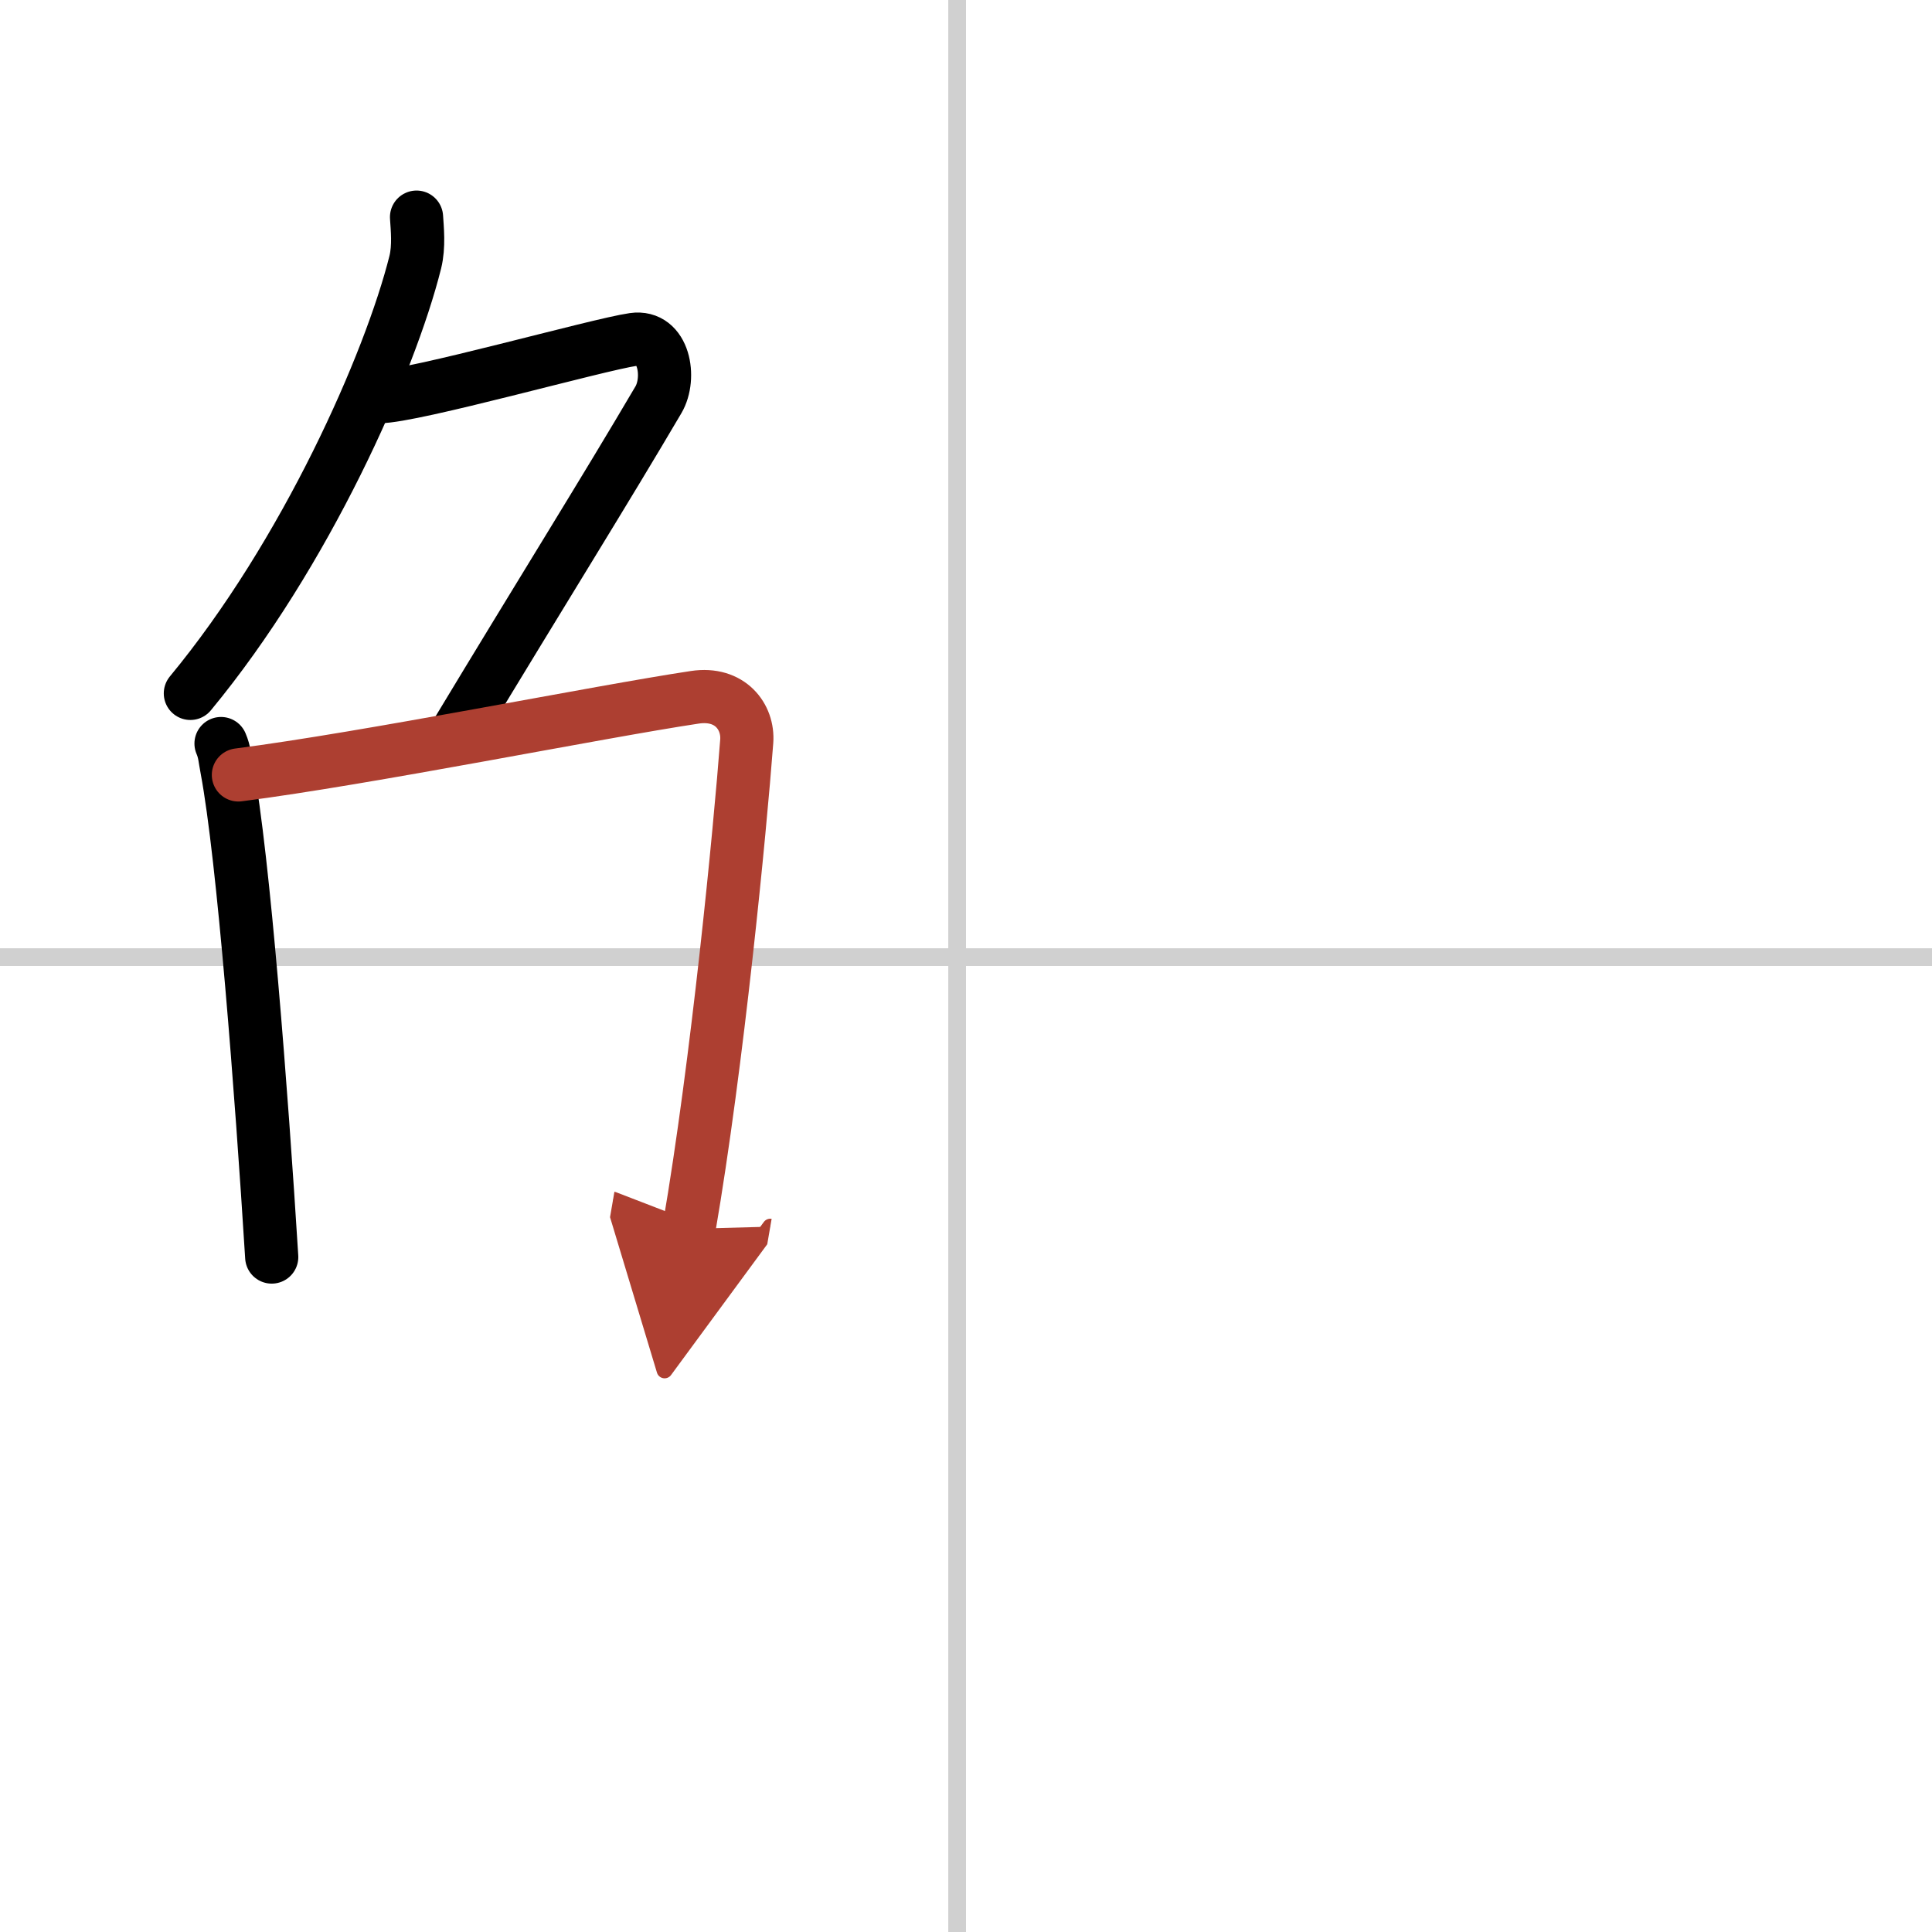
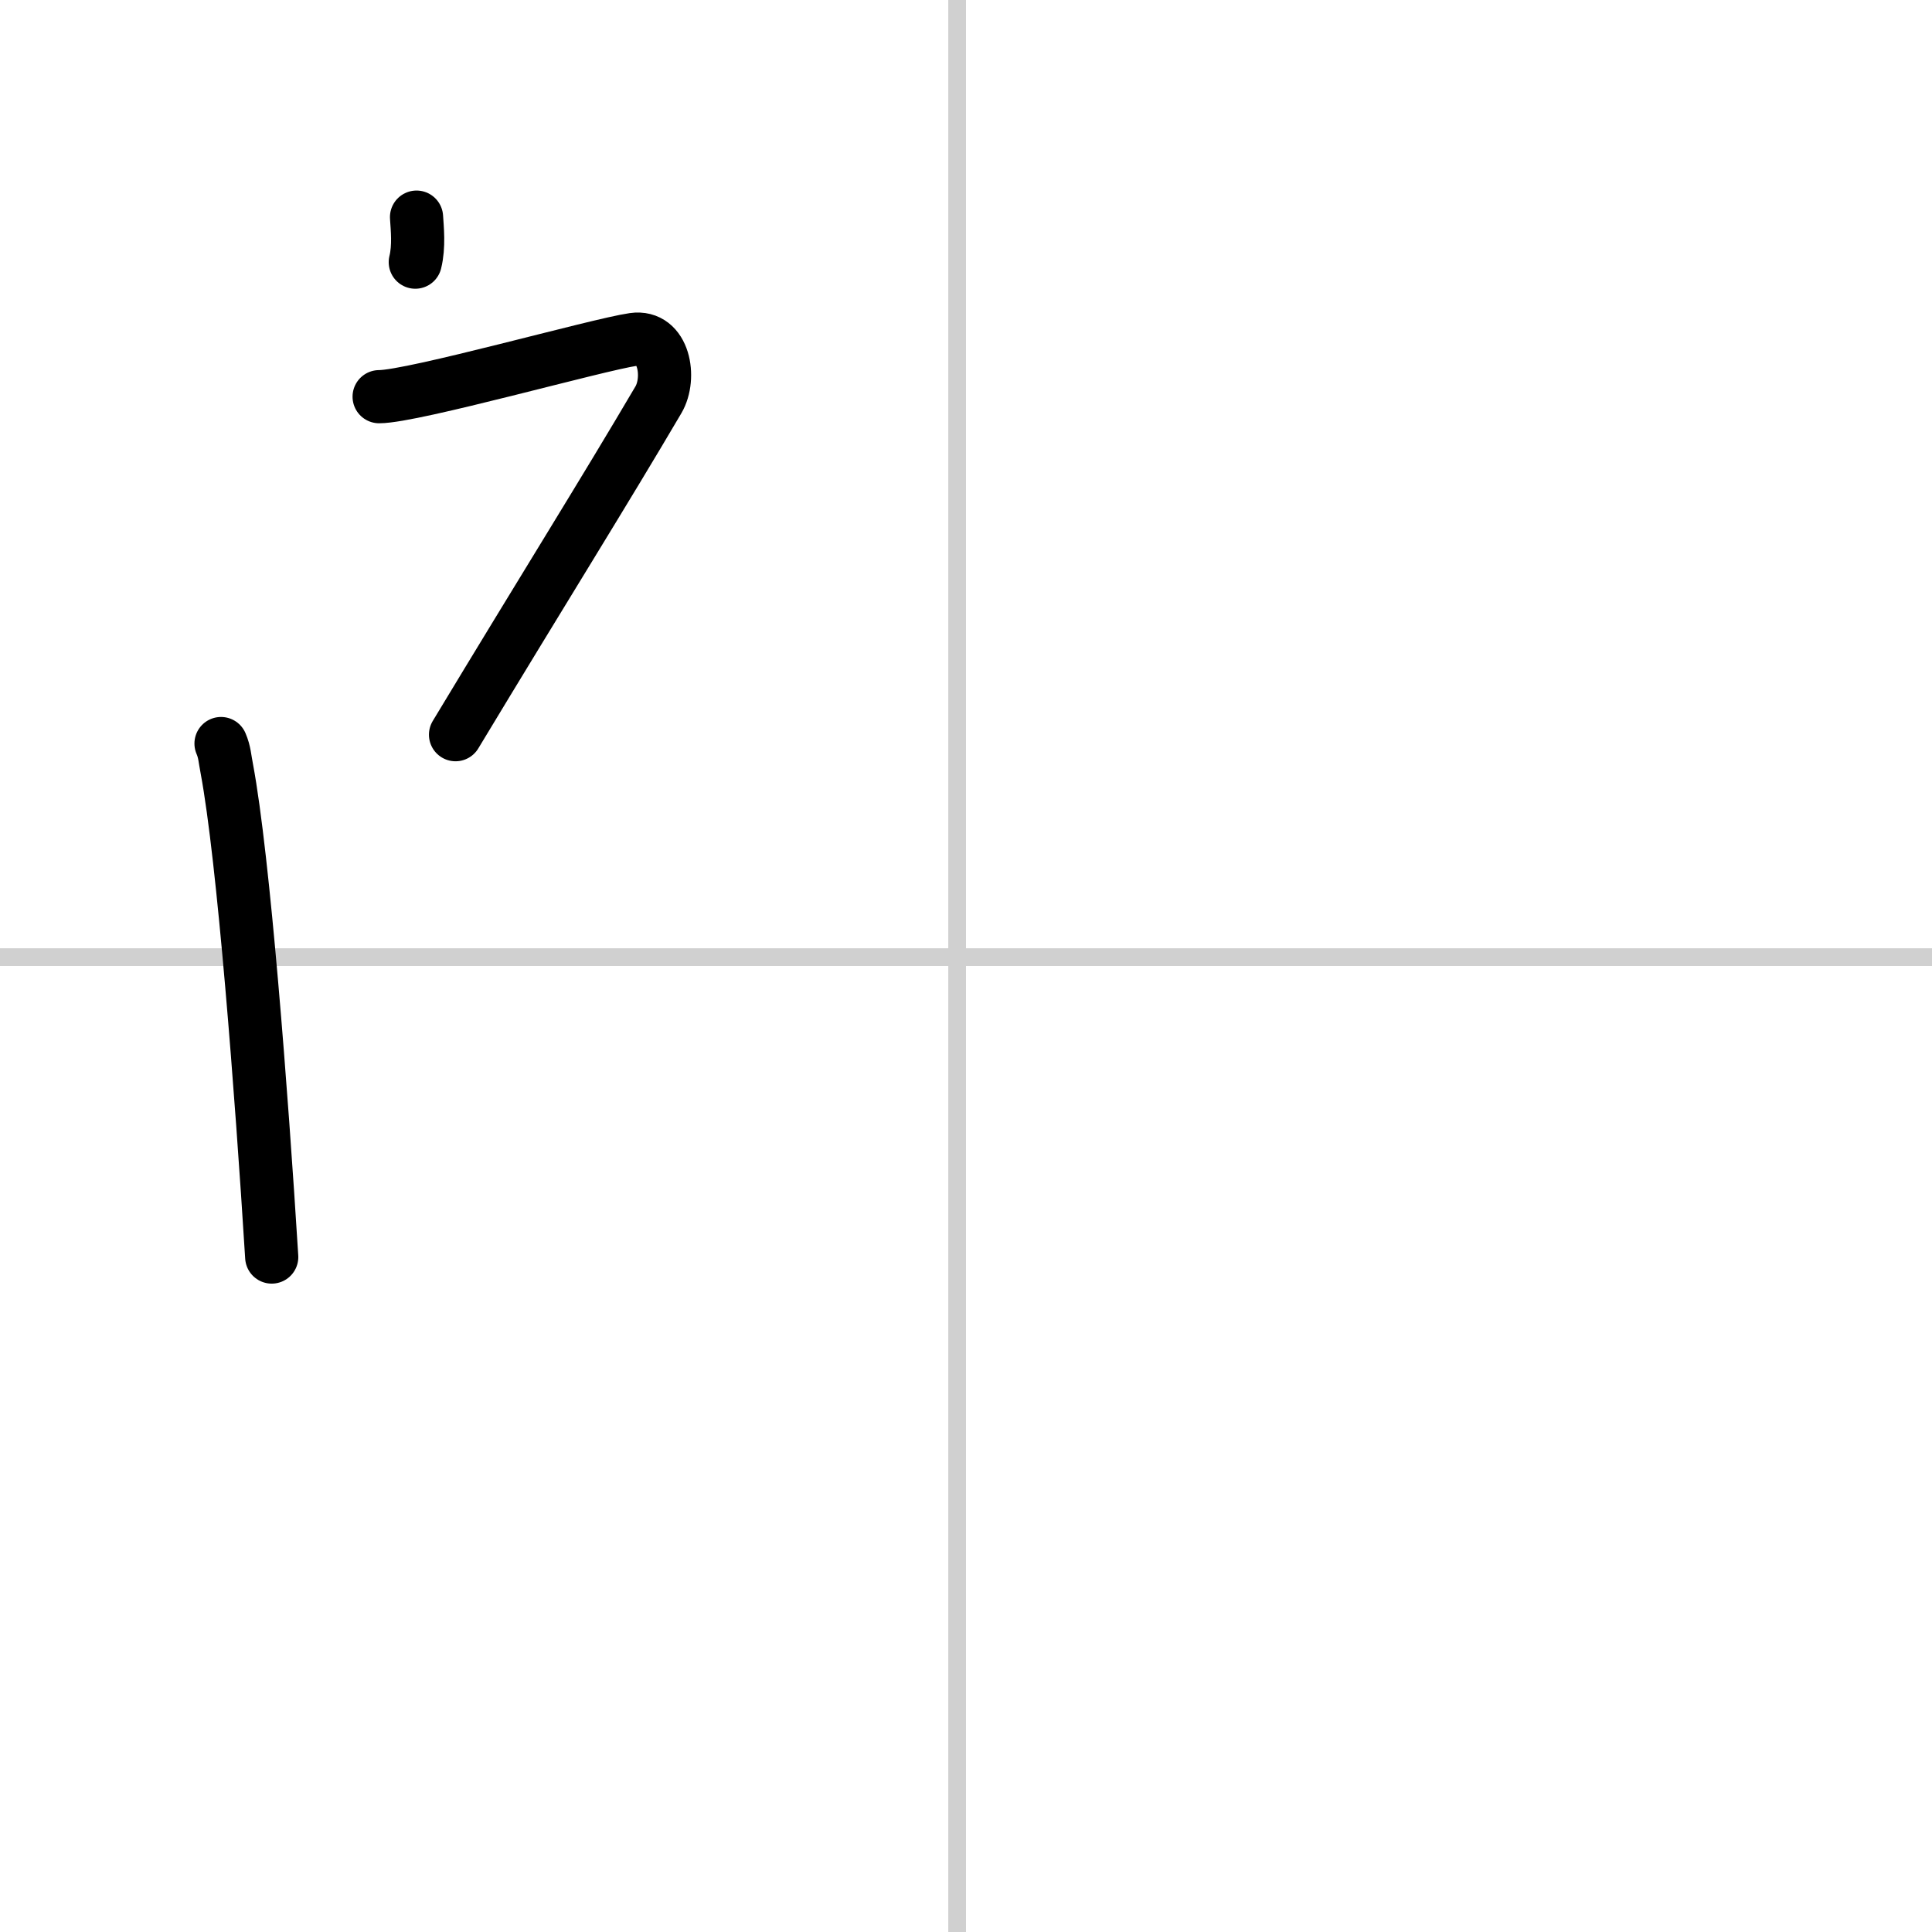
<svg xmlns="http://www.w3.org/2000/svg" width="400" height="400" viewBox="0 0 109 109">
  <defs>
    <marker id="a" markerWidth="4" orient="auto" refX="1" refY="5" viewBox="0 0 10 10">
-       <polyline points="0 0 10 5 0 10 1 5" fill="#ad3f31" stroke="#ad3f31" />
-     </marker>
+       </marker>
  </defs>
  <g fill="none" stroke="#000" stroke-linecap="round" stroke-linejoin="round" stroke-width="3">
-     <rect width="100%" height="100%" fill="#fff" stroke="#fff" />
    <line x1="54" x2="54" y2="109" stroke="#d0d0d0" stroke-width="1" />
    <line x2="109" y1="54" y2="54" stroke="#d0d0d0" stroke-width="1" />
-     <path d="M23.5,12.25c0.04,0.63,0.15,1.65-0.07,2.54C22,20.5,17.25,31.25,10.74,39.12" />
+     <path d="M23.5,12.25c0.04,0.63,0.15,1.65-0.07,2.54" />
    <path d="m21.39 22.38c1.93 0 12.32-2.94 14.35-3.23 1.74-0.25 2.13 2.17 1.41 3.4-3.05 5.19-6.48 10.66-11.45 18.9" />
    <path d="m12.47 41.95c0.21 0.49 0.21 0.83 0.33 1.44 0.94 5.03 1.95 18.2 2.53 27.53" />
-     <path d="m13.45 43.72c7.31-0.94 20.3-3.56 25.75-4.38 2-0.3 3.03 1.11 2.93 2.48-0.38 5.01-1.65 18.16-3.26 27.51" marker-end="url(#a)" stroke="#ad3f31" />
  </g>
</svg>